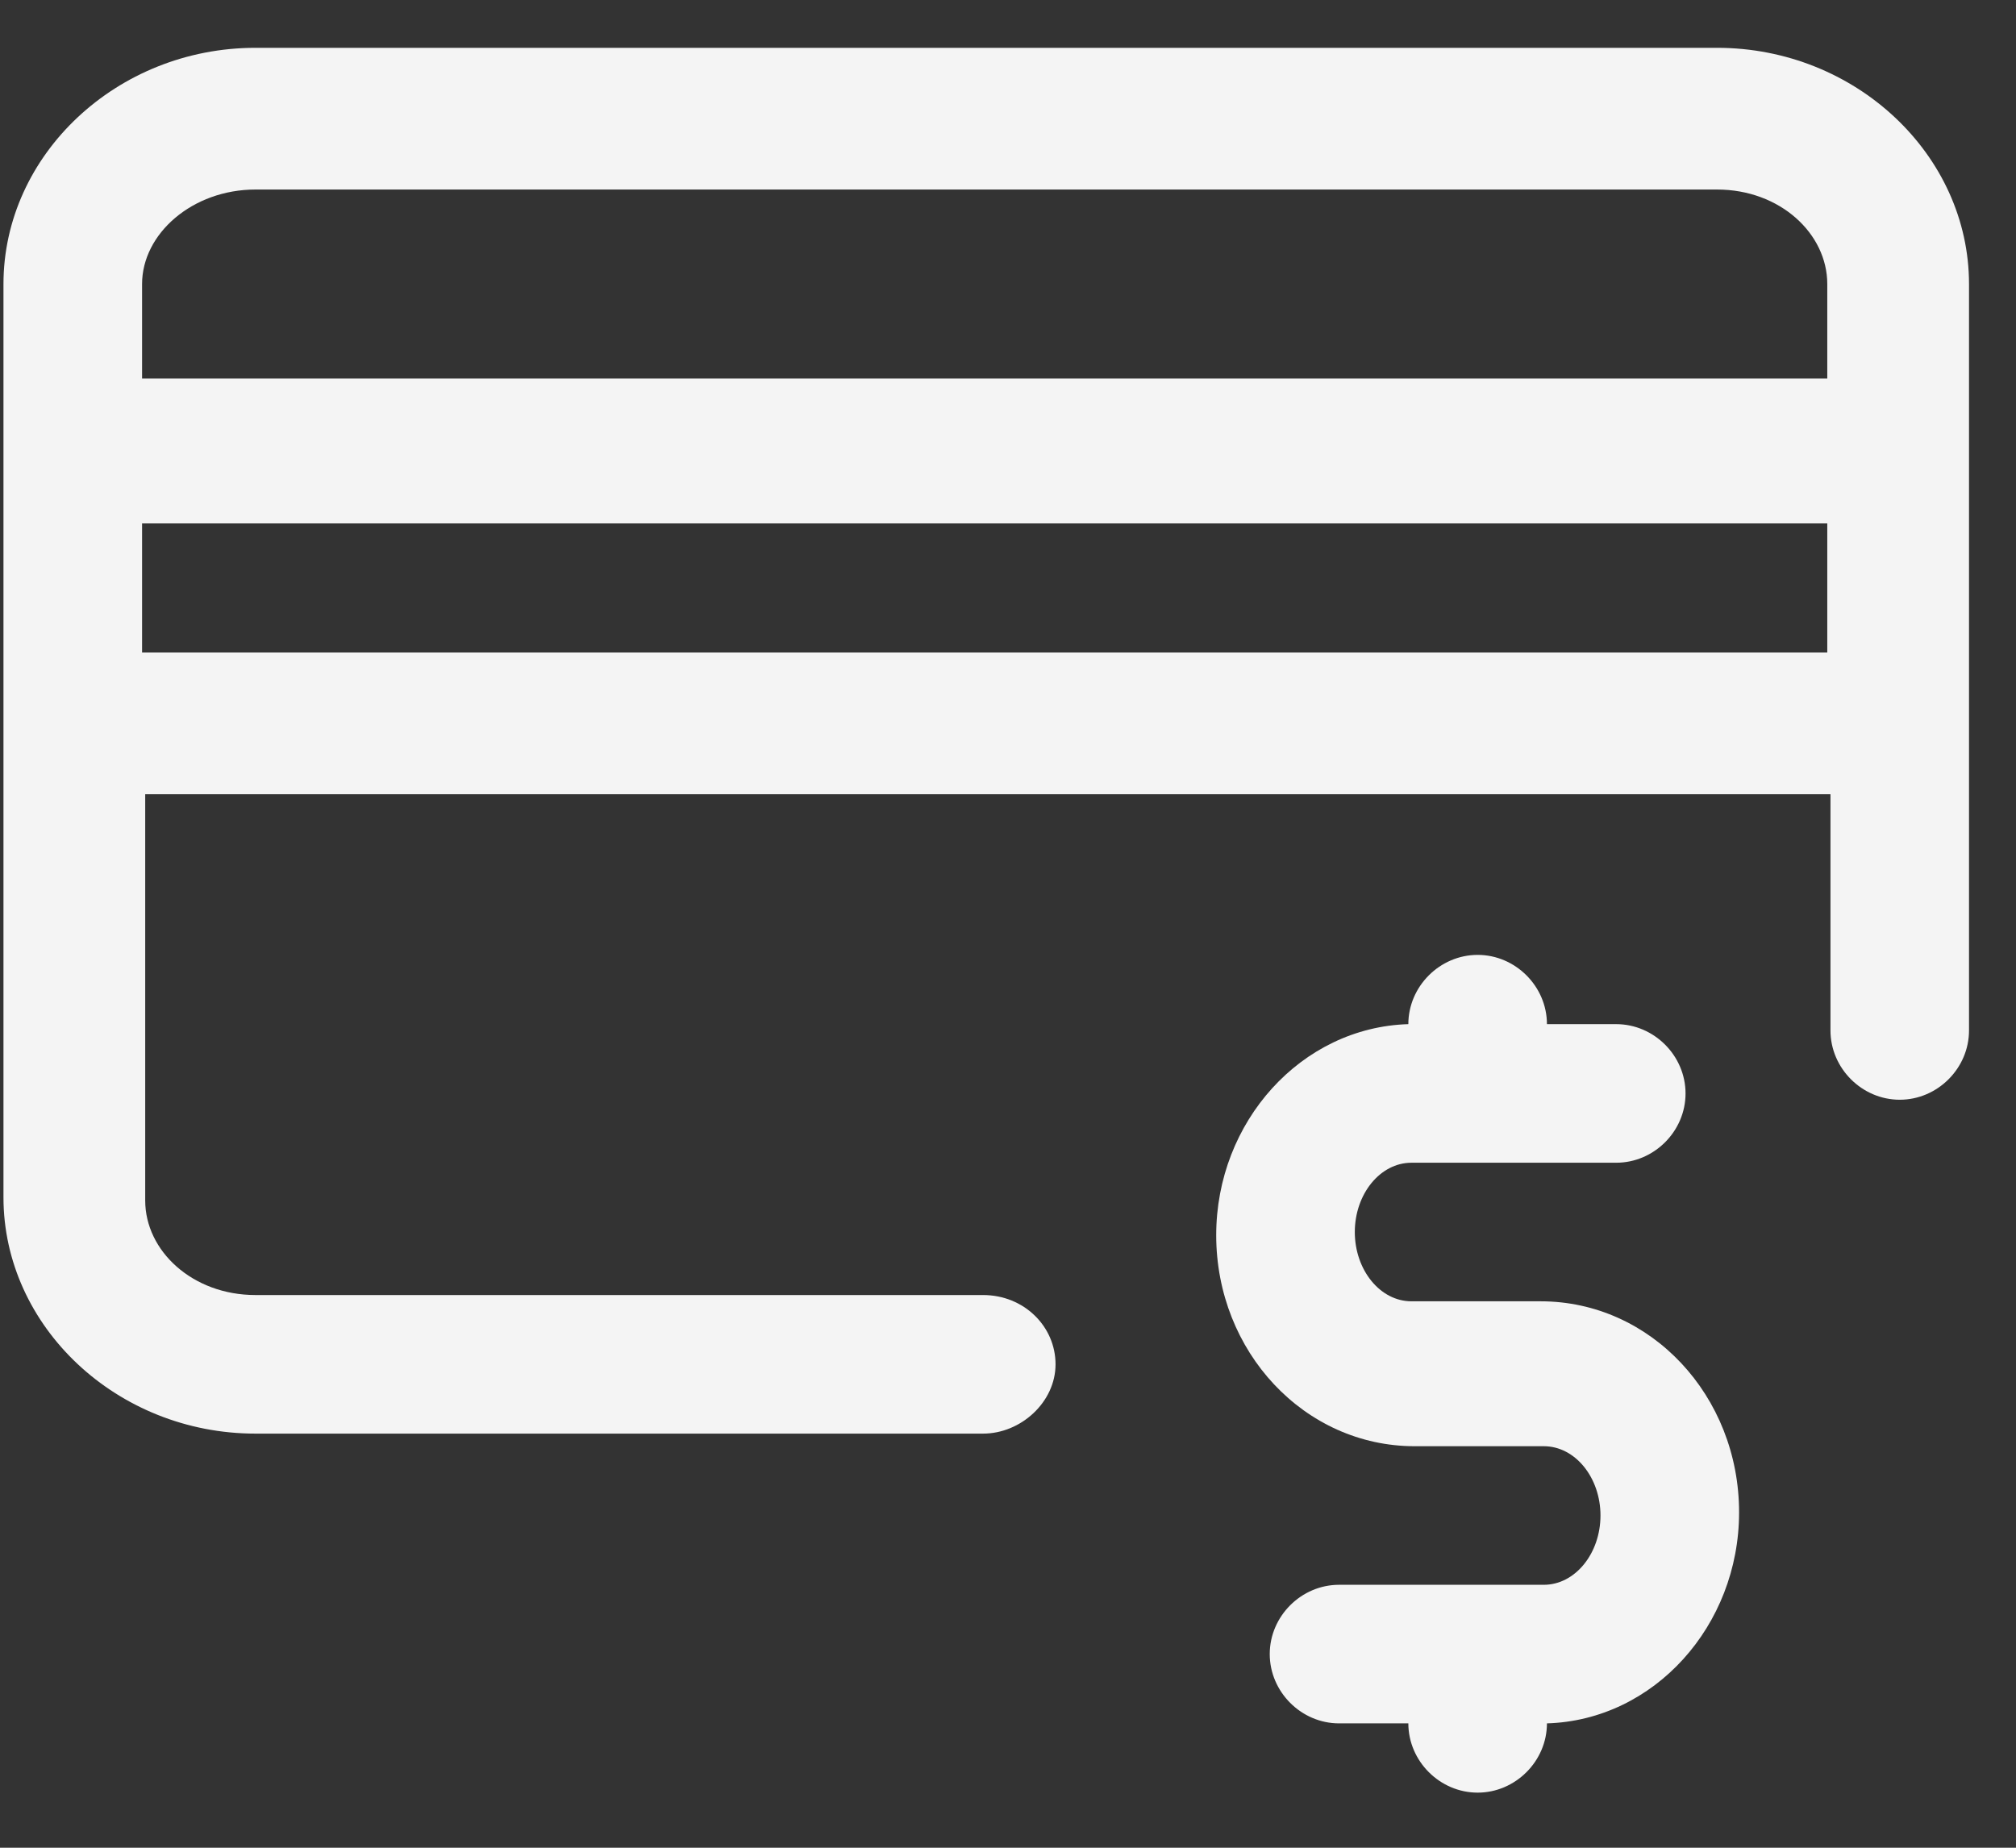
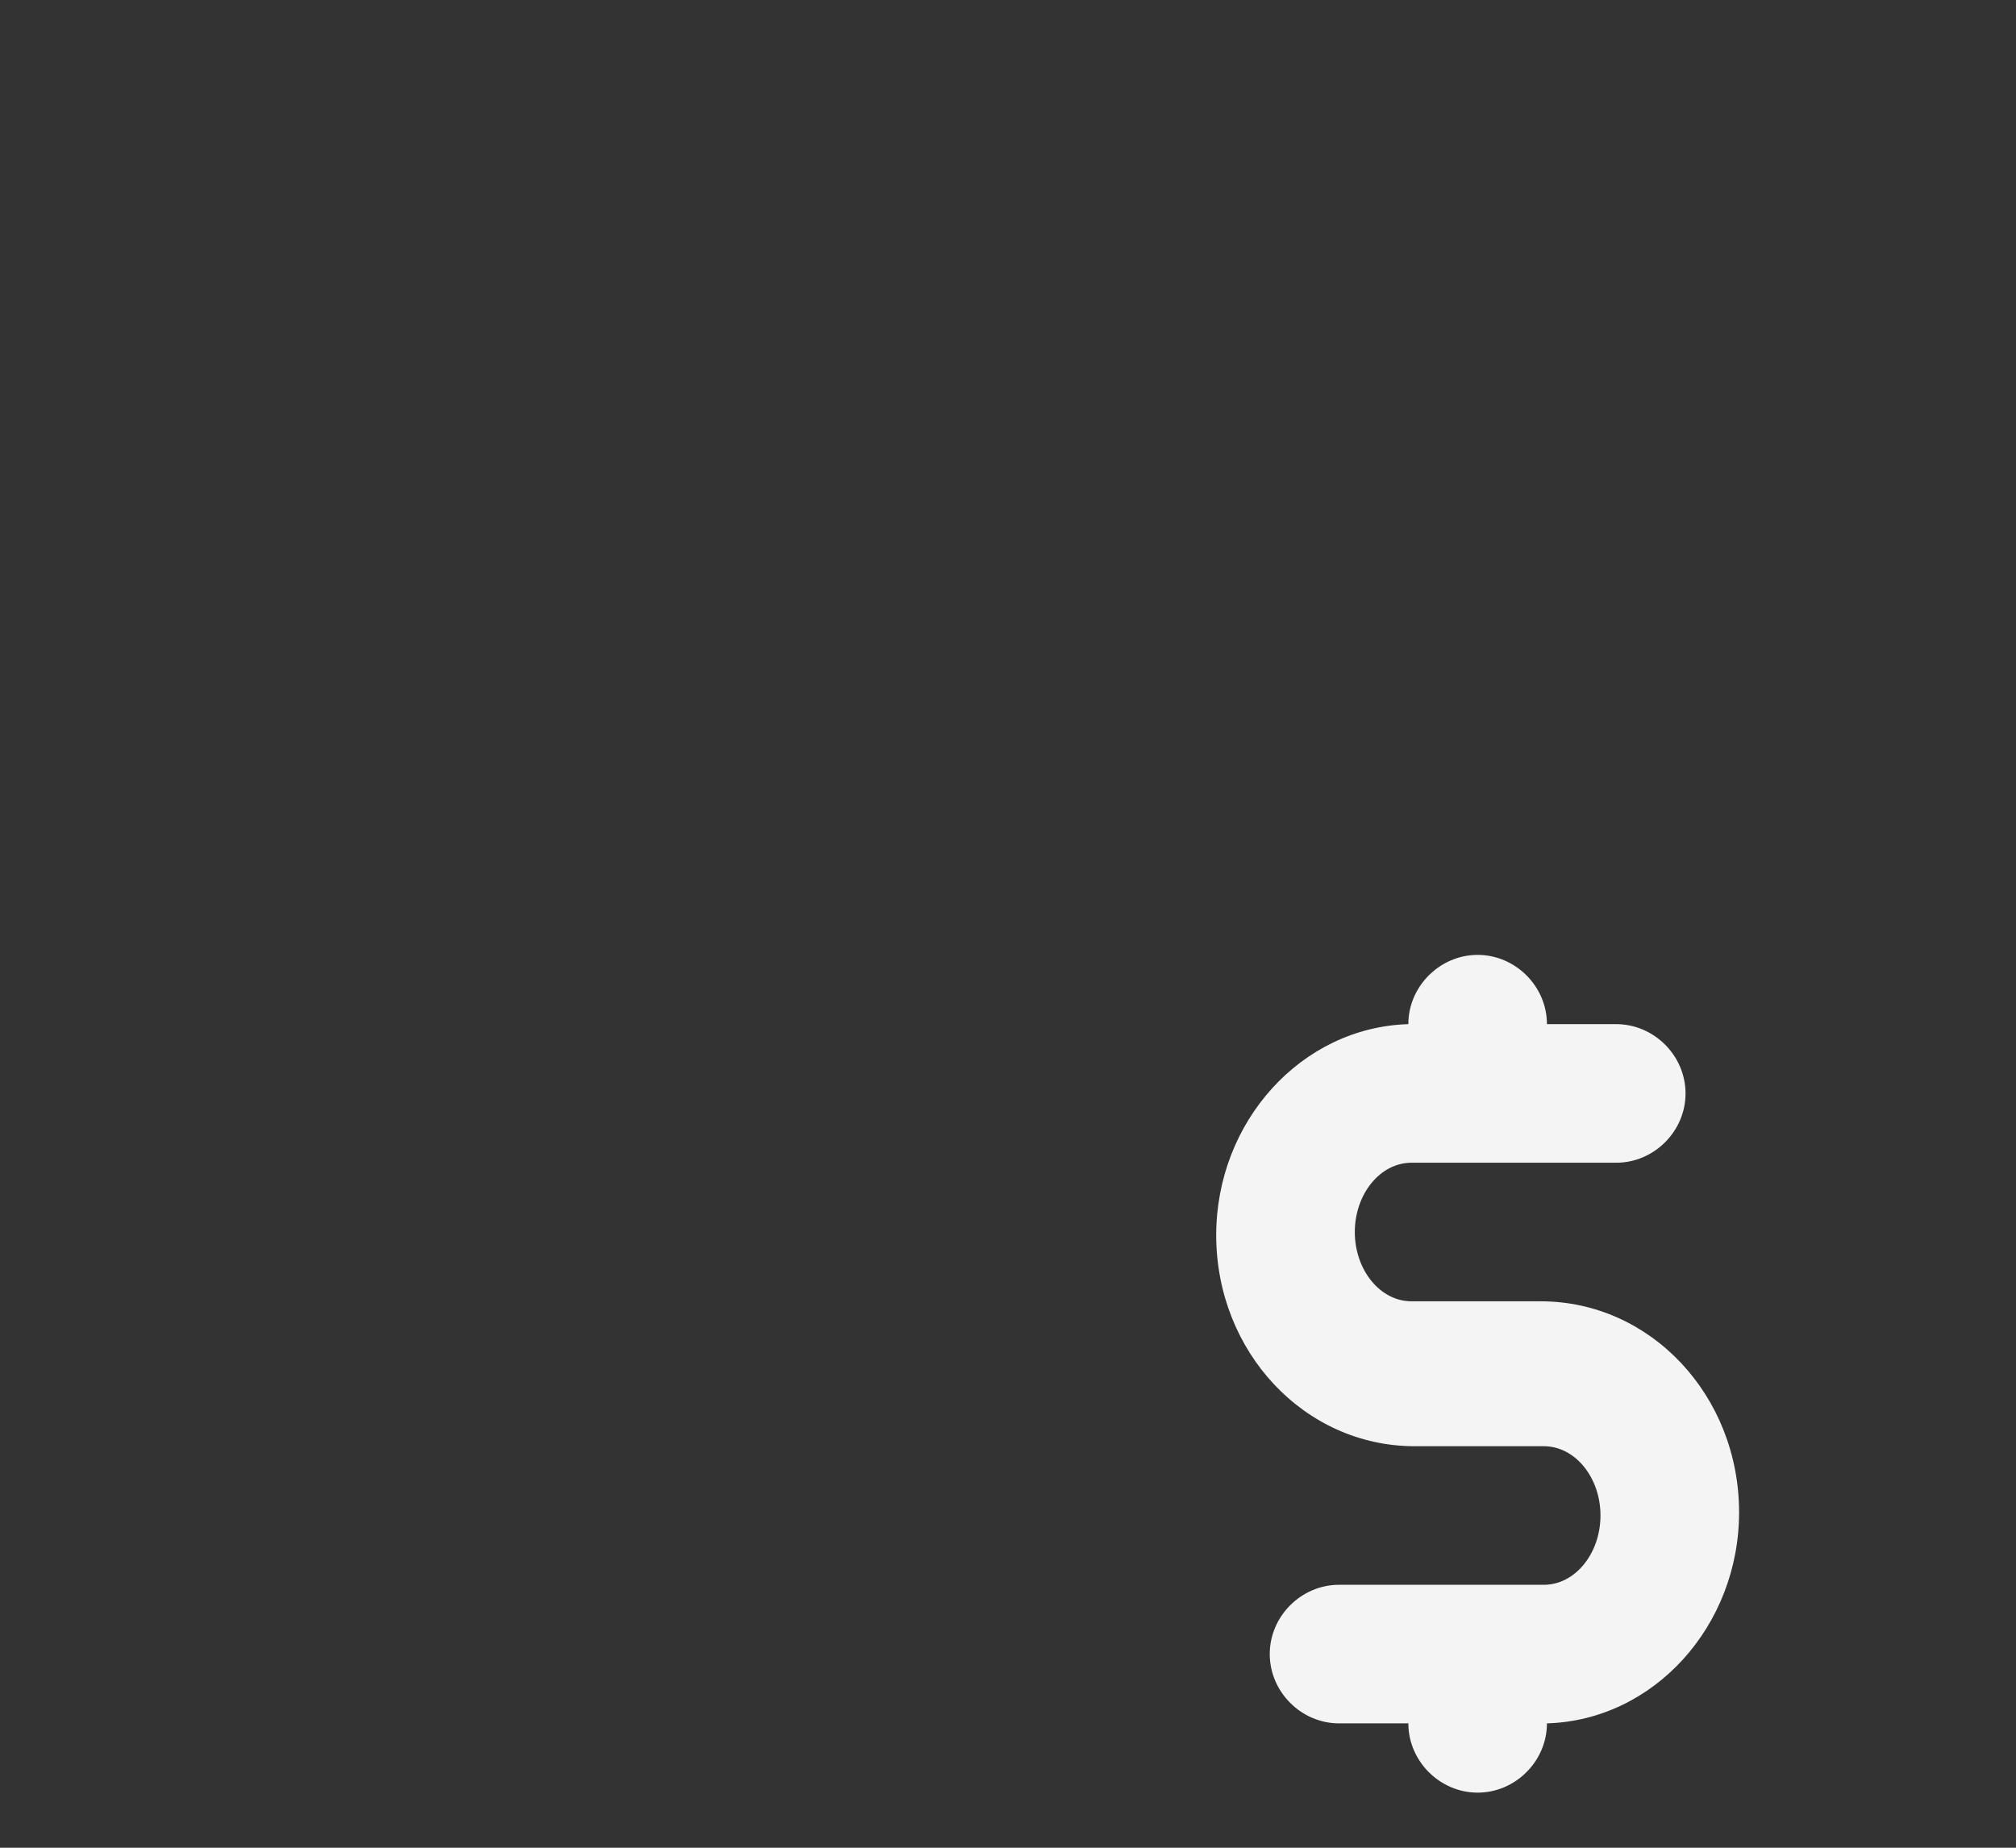
<svg xmlns="http://www.w3.org/2000/svg" width="36" height="33" viewBox="0 0 36 33" fill="none">
  <rect x="0" y="0" width="36" height="33" fill="#333333" stroke="none" />
-   <path d="M30.662 0.854H4.562C2.087 0.854 0.062 2.766 0.062 5.073V21.385C0.062 23.691 2.087 25.604 4.562 25.604H17.555C18.23 25.604 18.849 25.041 18.849 24.366C18.849 23.691 18.287 23.129 17.555 23.129H4.562C3.437 23.129 2.593 22.341 2.593 21.441V14.185H32.687V18.404C32.687 19.079 33.249 19.641 33.924 19.641C34.599 19.641 35.161 19.079 35.161 18.404V5.073C35.161 2.766 33.136 0.854 30.662 0.854ZM4.562 3.385H30.662C31.787 3.385 32.63 4.173 32.63 5.073V6.76H2.537V5.073C2.537 4.173 3.437 3.385 4.562 3.385ZM2.537 11.654V9.348H32.63V11.654H2.537Z" fill="#F4F4F4" />
  <path d="M27.512 23.241H25.205C24.643 23.241 24.193 22.679 24.193 22.004C24.193 21.329 24.643 20.766 25.205 20.766H28.861C29.537 20.766 30.099 20.204 30.099 19.529C30.099 18.854 29.537 18.291 28.861 18.291H27.624C27.624 17.616 27.061 17.054 26.387 17.054C25.712 17.054 25.149 17.616 25.149 18.291C23.236 18.348 21.718 20.035 21.718 22.06C21.718 24.141 23.293 25.829 25.262 25.829H27.568C28.13 25.829 28.58 26.391 28.58 27.066C28.58 27.741 28.13 28.304 27.568 28.304H23.912C23.236 28.304 22.674 28.866 22.674 29.541C22.674 30.216 23.236 30.779 23.912 30.779H25.149C25.149 31.454 25.712 32.016 26.387 32.016C27.061 32.016 27.624 31.454 27.624 30.779C29.537 30.723 31.055 29.035 31.055 27.01C31.055 24.929 29.48 23.241 27.512 23.241Z" fill="#F4F4F4" />
</svg>